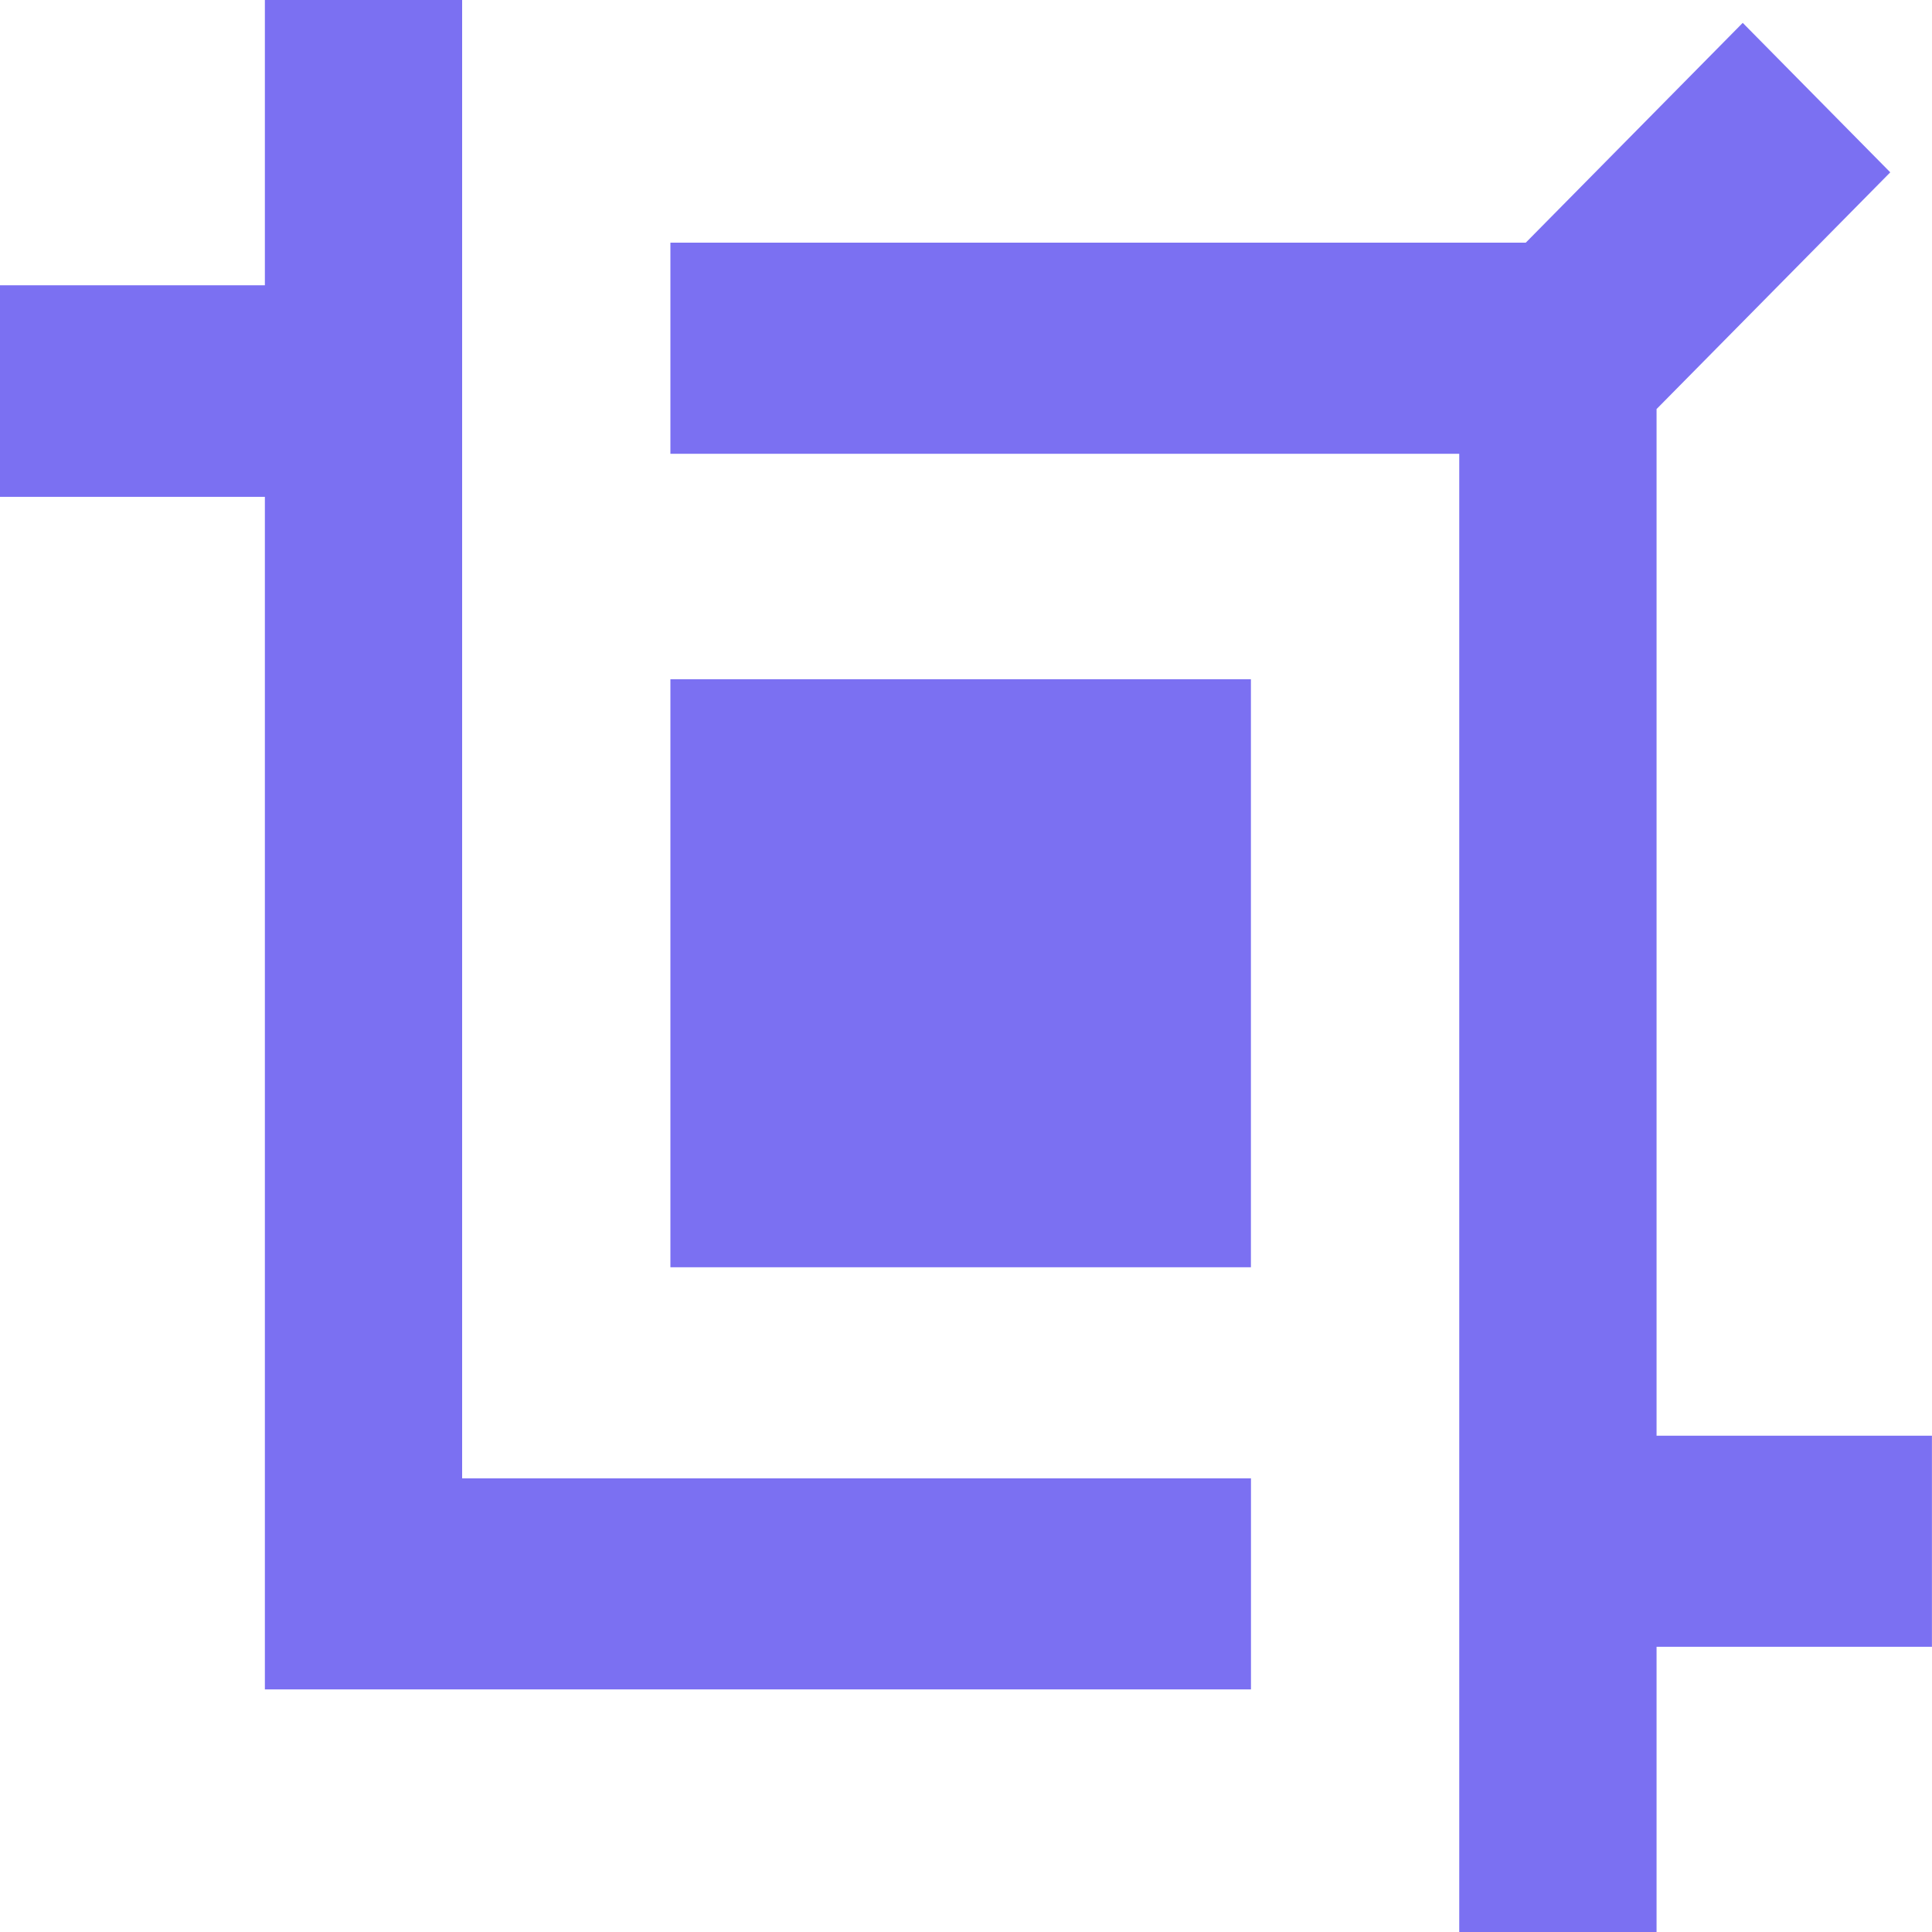
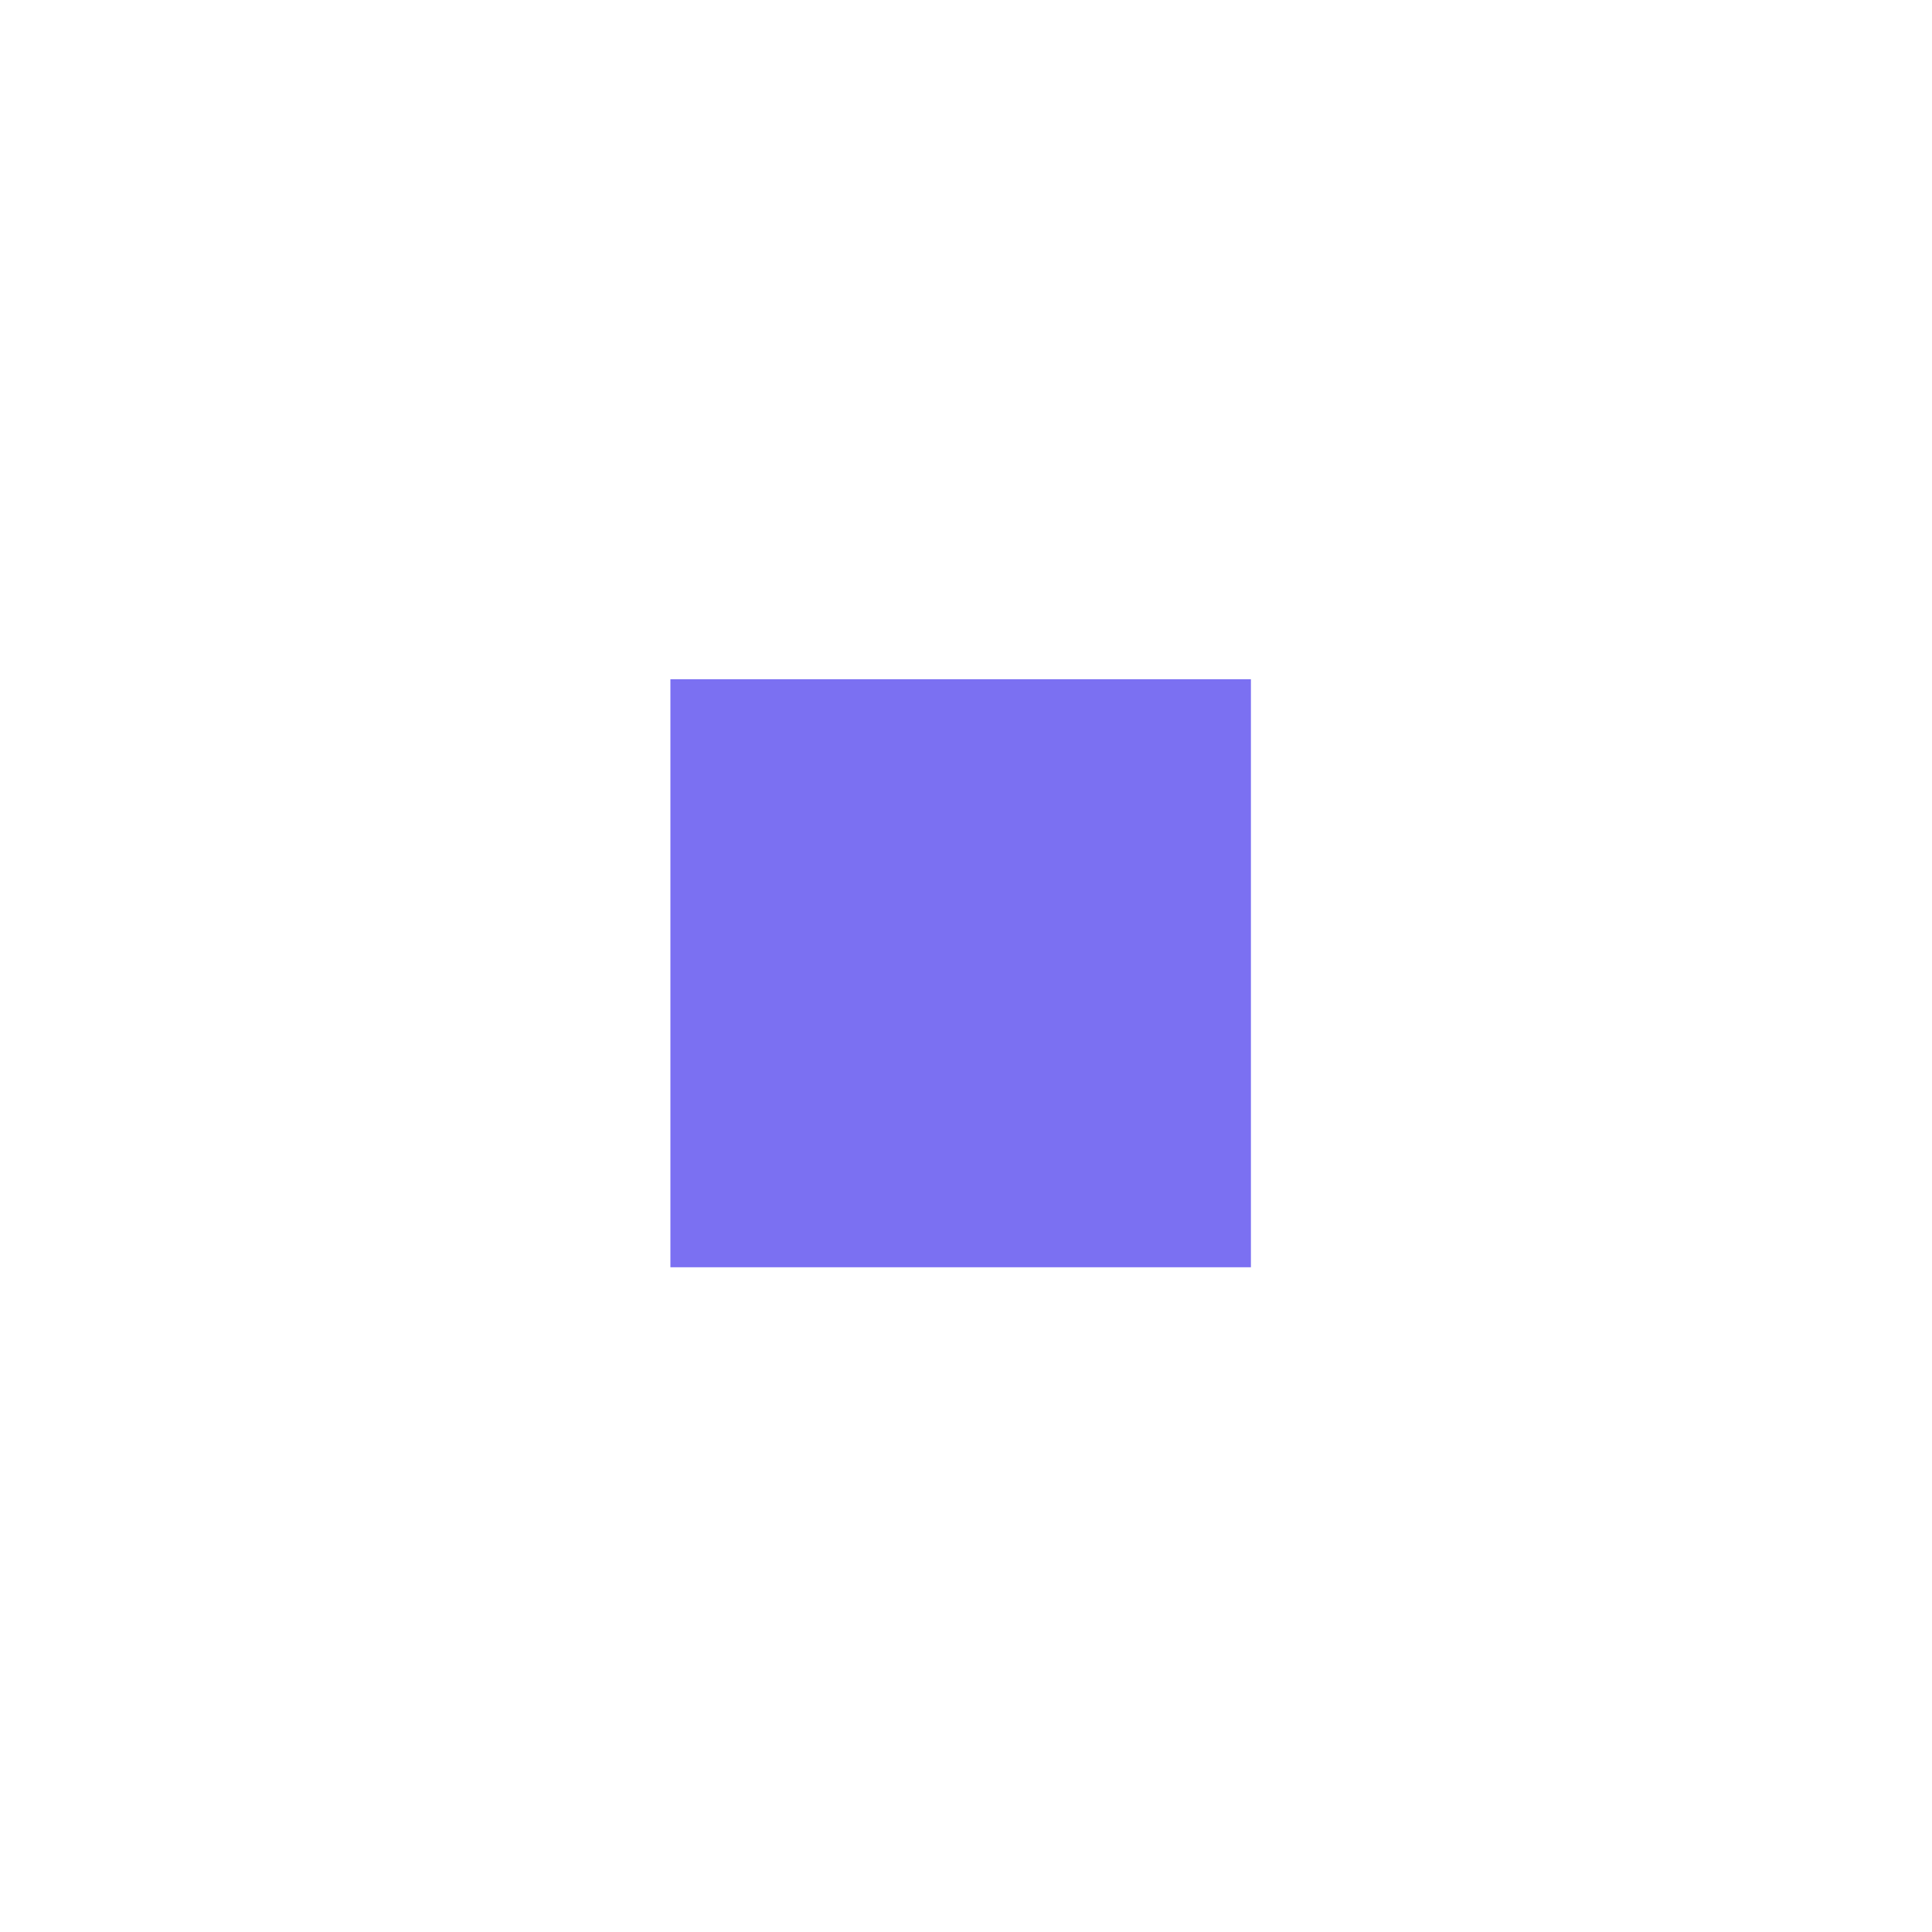
<svg xmlns="http://www.w3.org/2000/svg" fill="none" viewBox="0 0 30 30" height="30" width="30">
  <g clip-path="url(#clip0_10_741)">
    <path fill="#7B70F2" d="M19.424 10.547H10.41V19.678H19.424V10.547Z" />
-     <path fill="#7B70F2" d="M7.176 0H4.113V4.43H0V7.715H4.113V26.233H4.551H7.176H19.425V22.956H7.176V0Z" />
-     <path fill="#7B70F2" d="M29.999 22.294H25.723V6.352L29.352 2.676L27.061 0.355L23.692 3.768H22.659H10.41V7.046H22.659V30.001H25.723V25.571H29.999V22.294Z" />
  </g>
  <defs>
    <clipPath id="clip0_10_741">
      <rect fill="white" height="30" width="30" />
    </clipPath>
  </defs>
</svg>